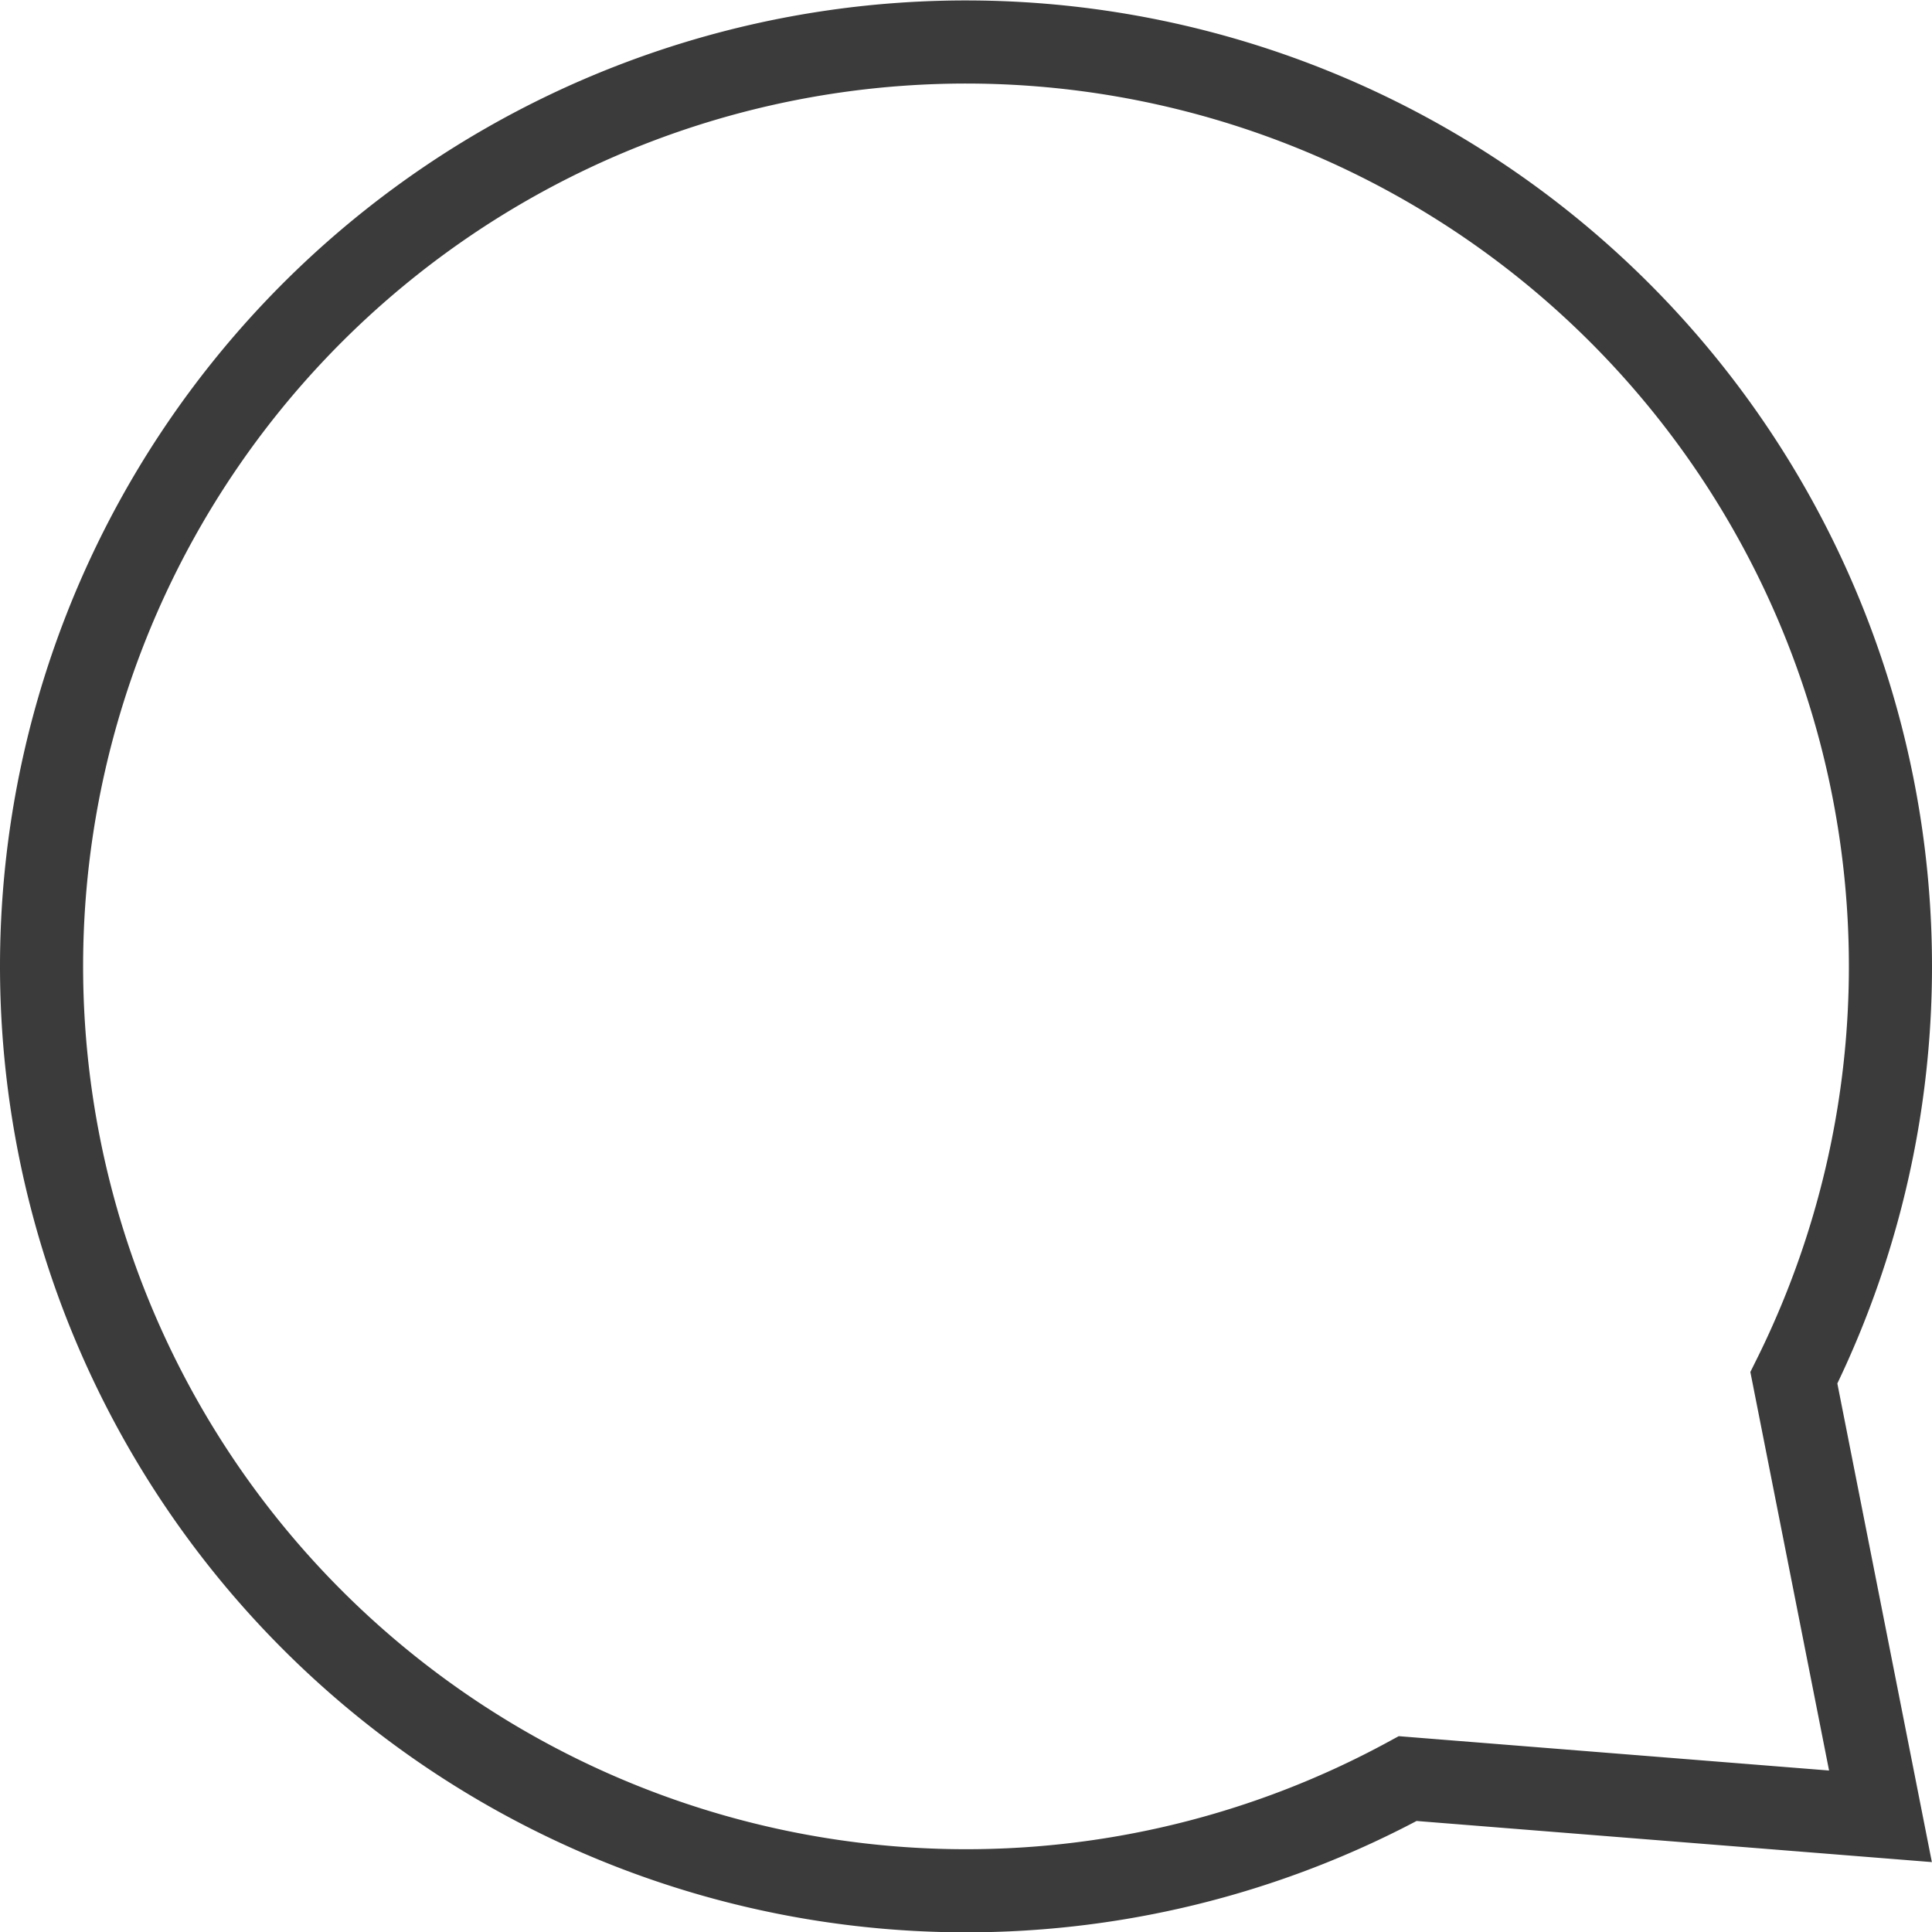
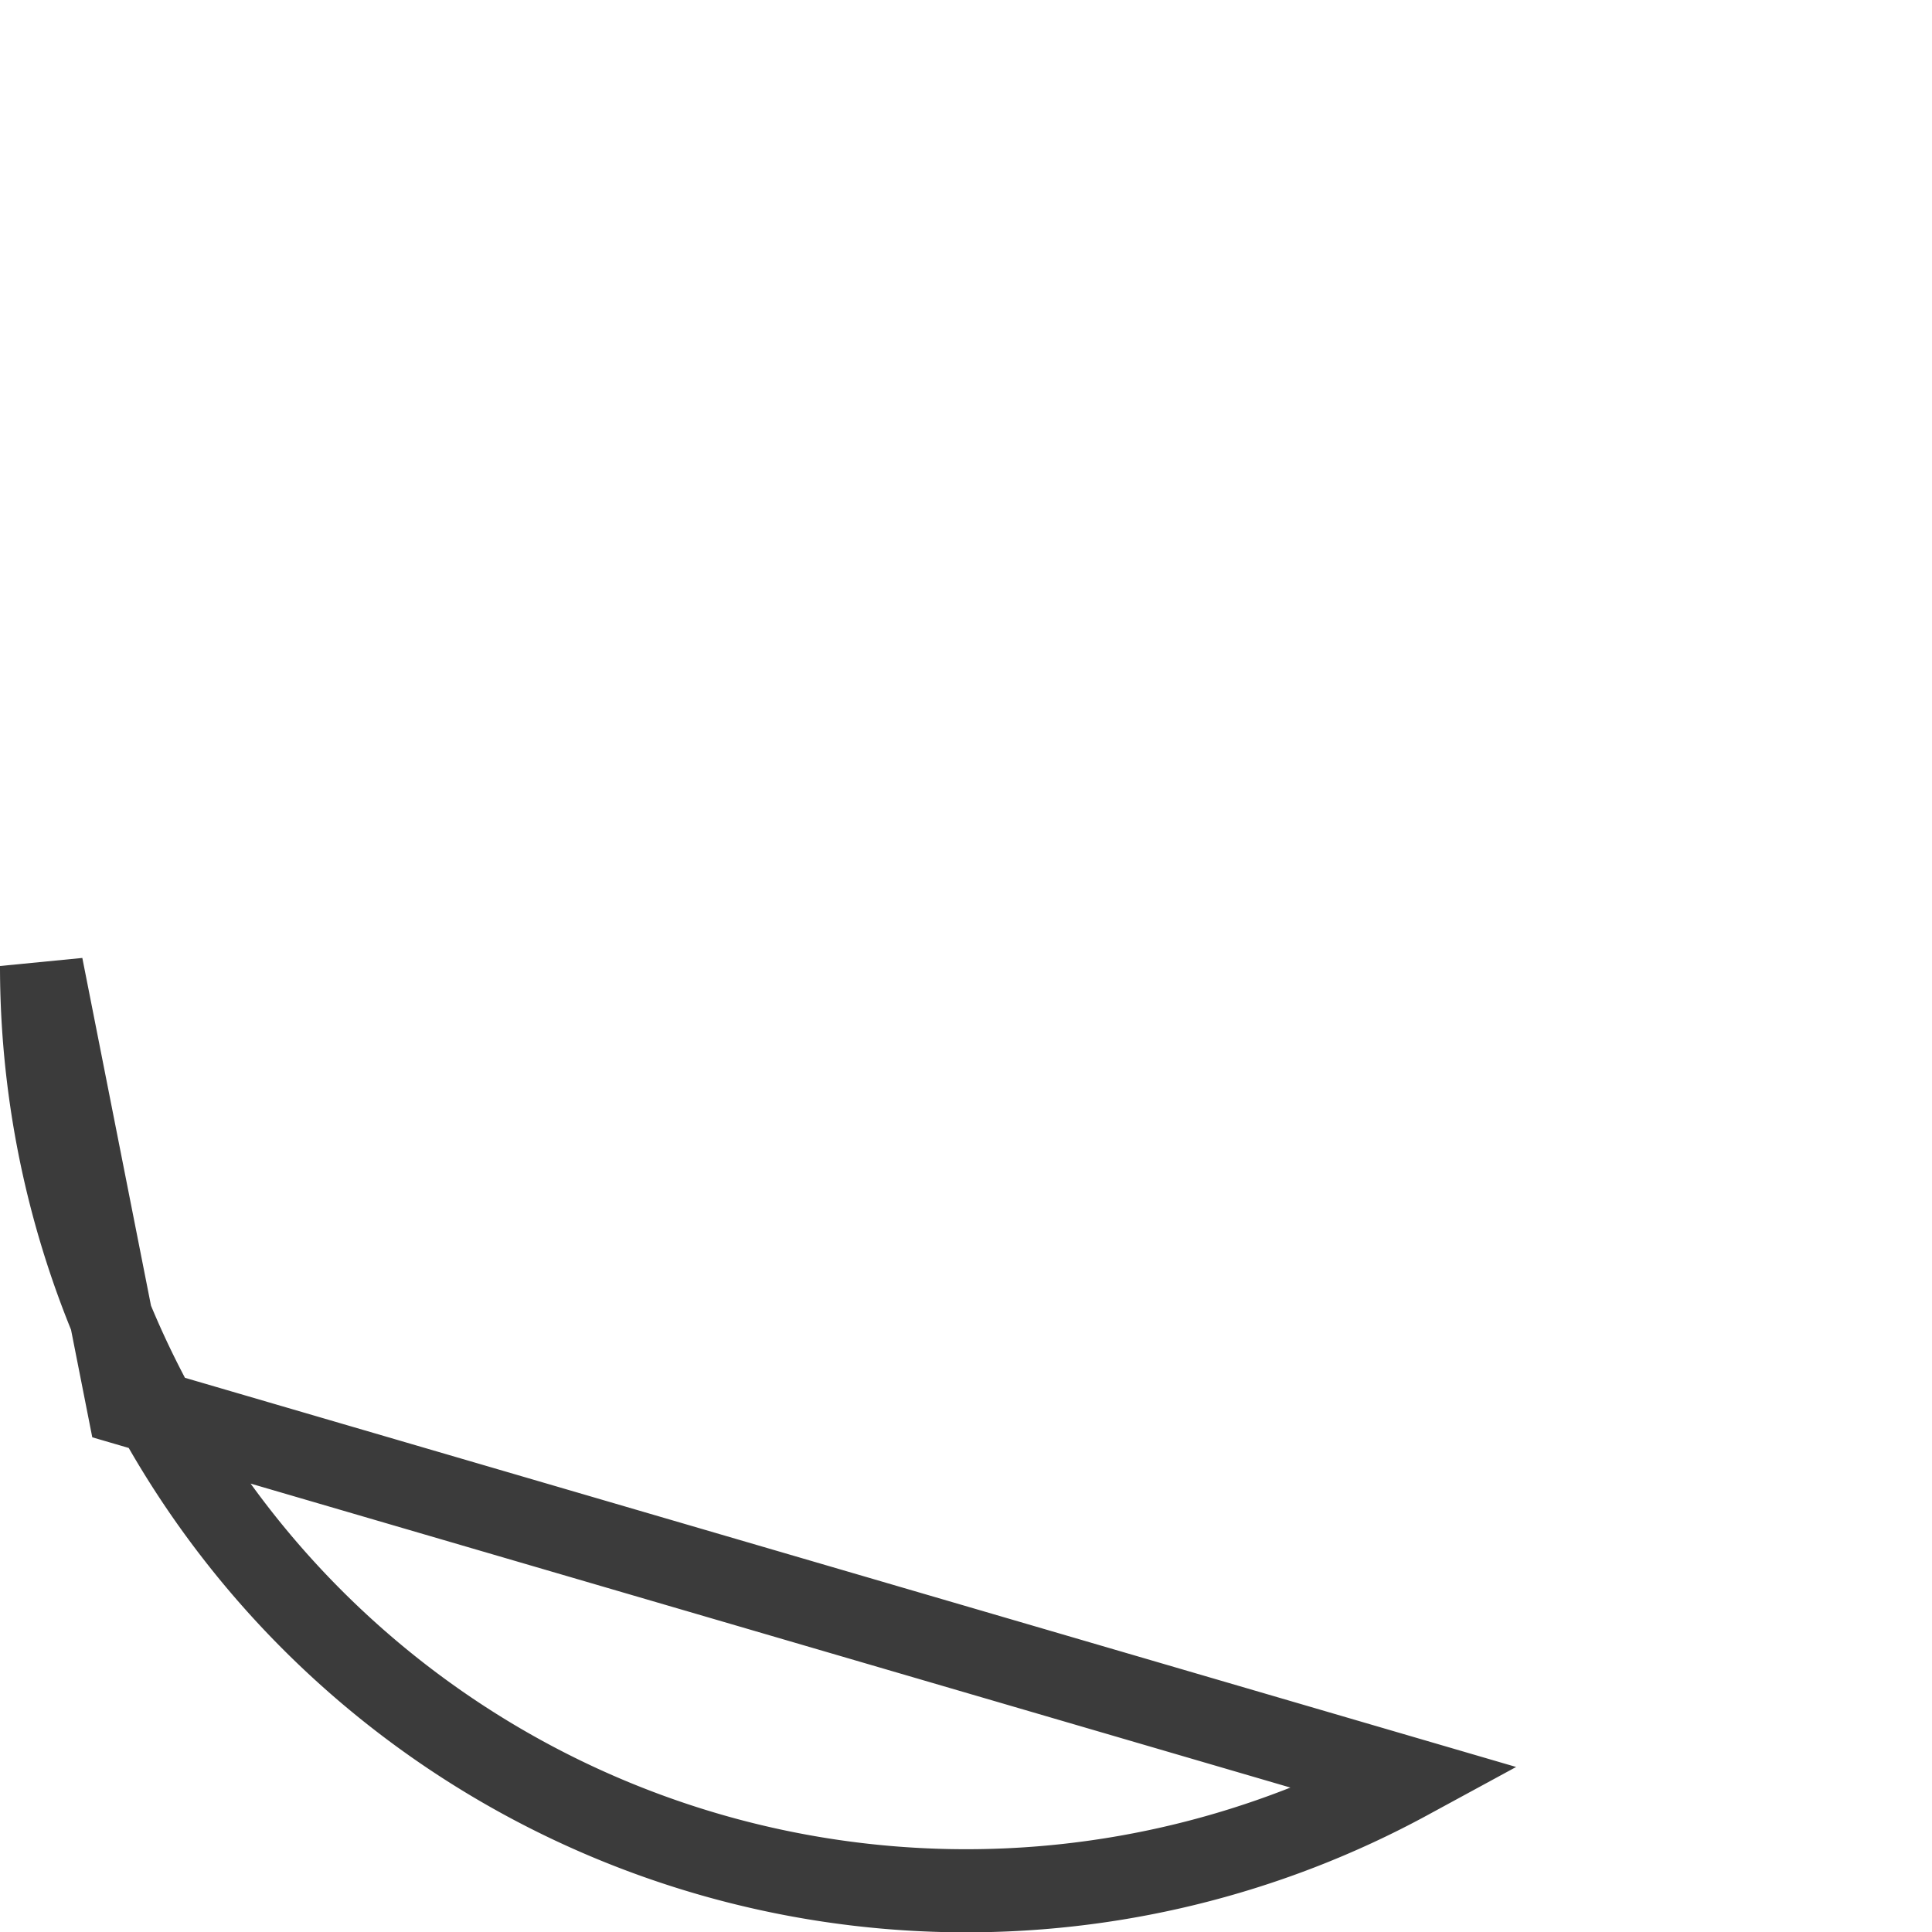
<svg xmlns="http://www.w3.org/2000/svg" width="23.246" height="23.246" viewBox="0 0 23.246 23.246">
-   <path id="comment" d="M0,11.123a11.123,11.123,0,1,1,21.084,4.955l1.042,5.276L16.438,20.9A11.126,11.126,0,0,1,0,11.123Z" transform="translate(0.5 0.5)" fill="none" stroke="#3b3b3b" stroke-width="1" />
+   <path id="comment" d="M0,11.123l1.042,5.276L16.438,20.9A11.126,11.126,0,0,1,0,11.123Z" transform="translate(0.5 0.5)" fill="none" stroke="#3b3b3b" stroke-width="1" />
</svg>